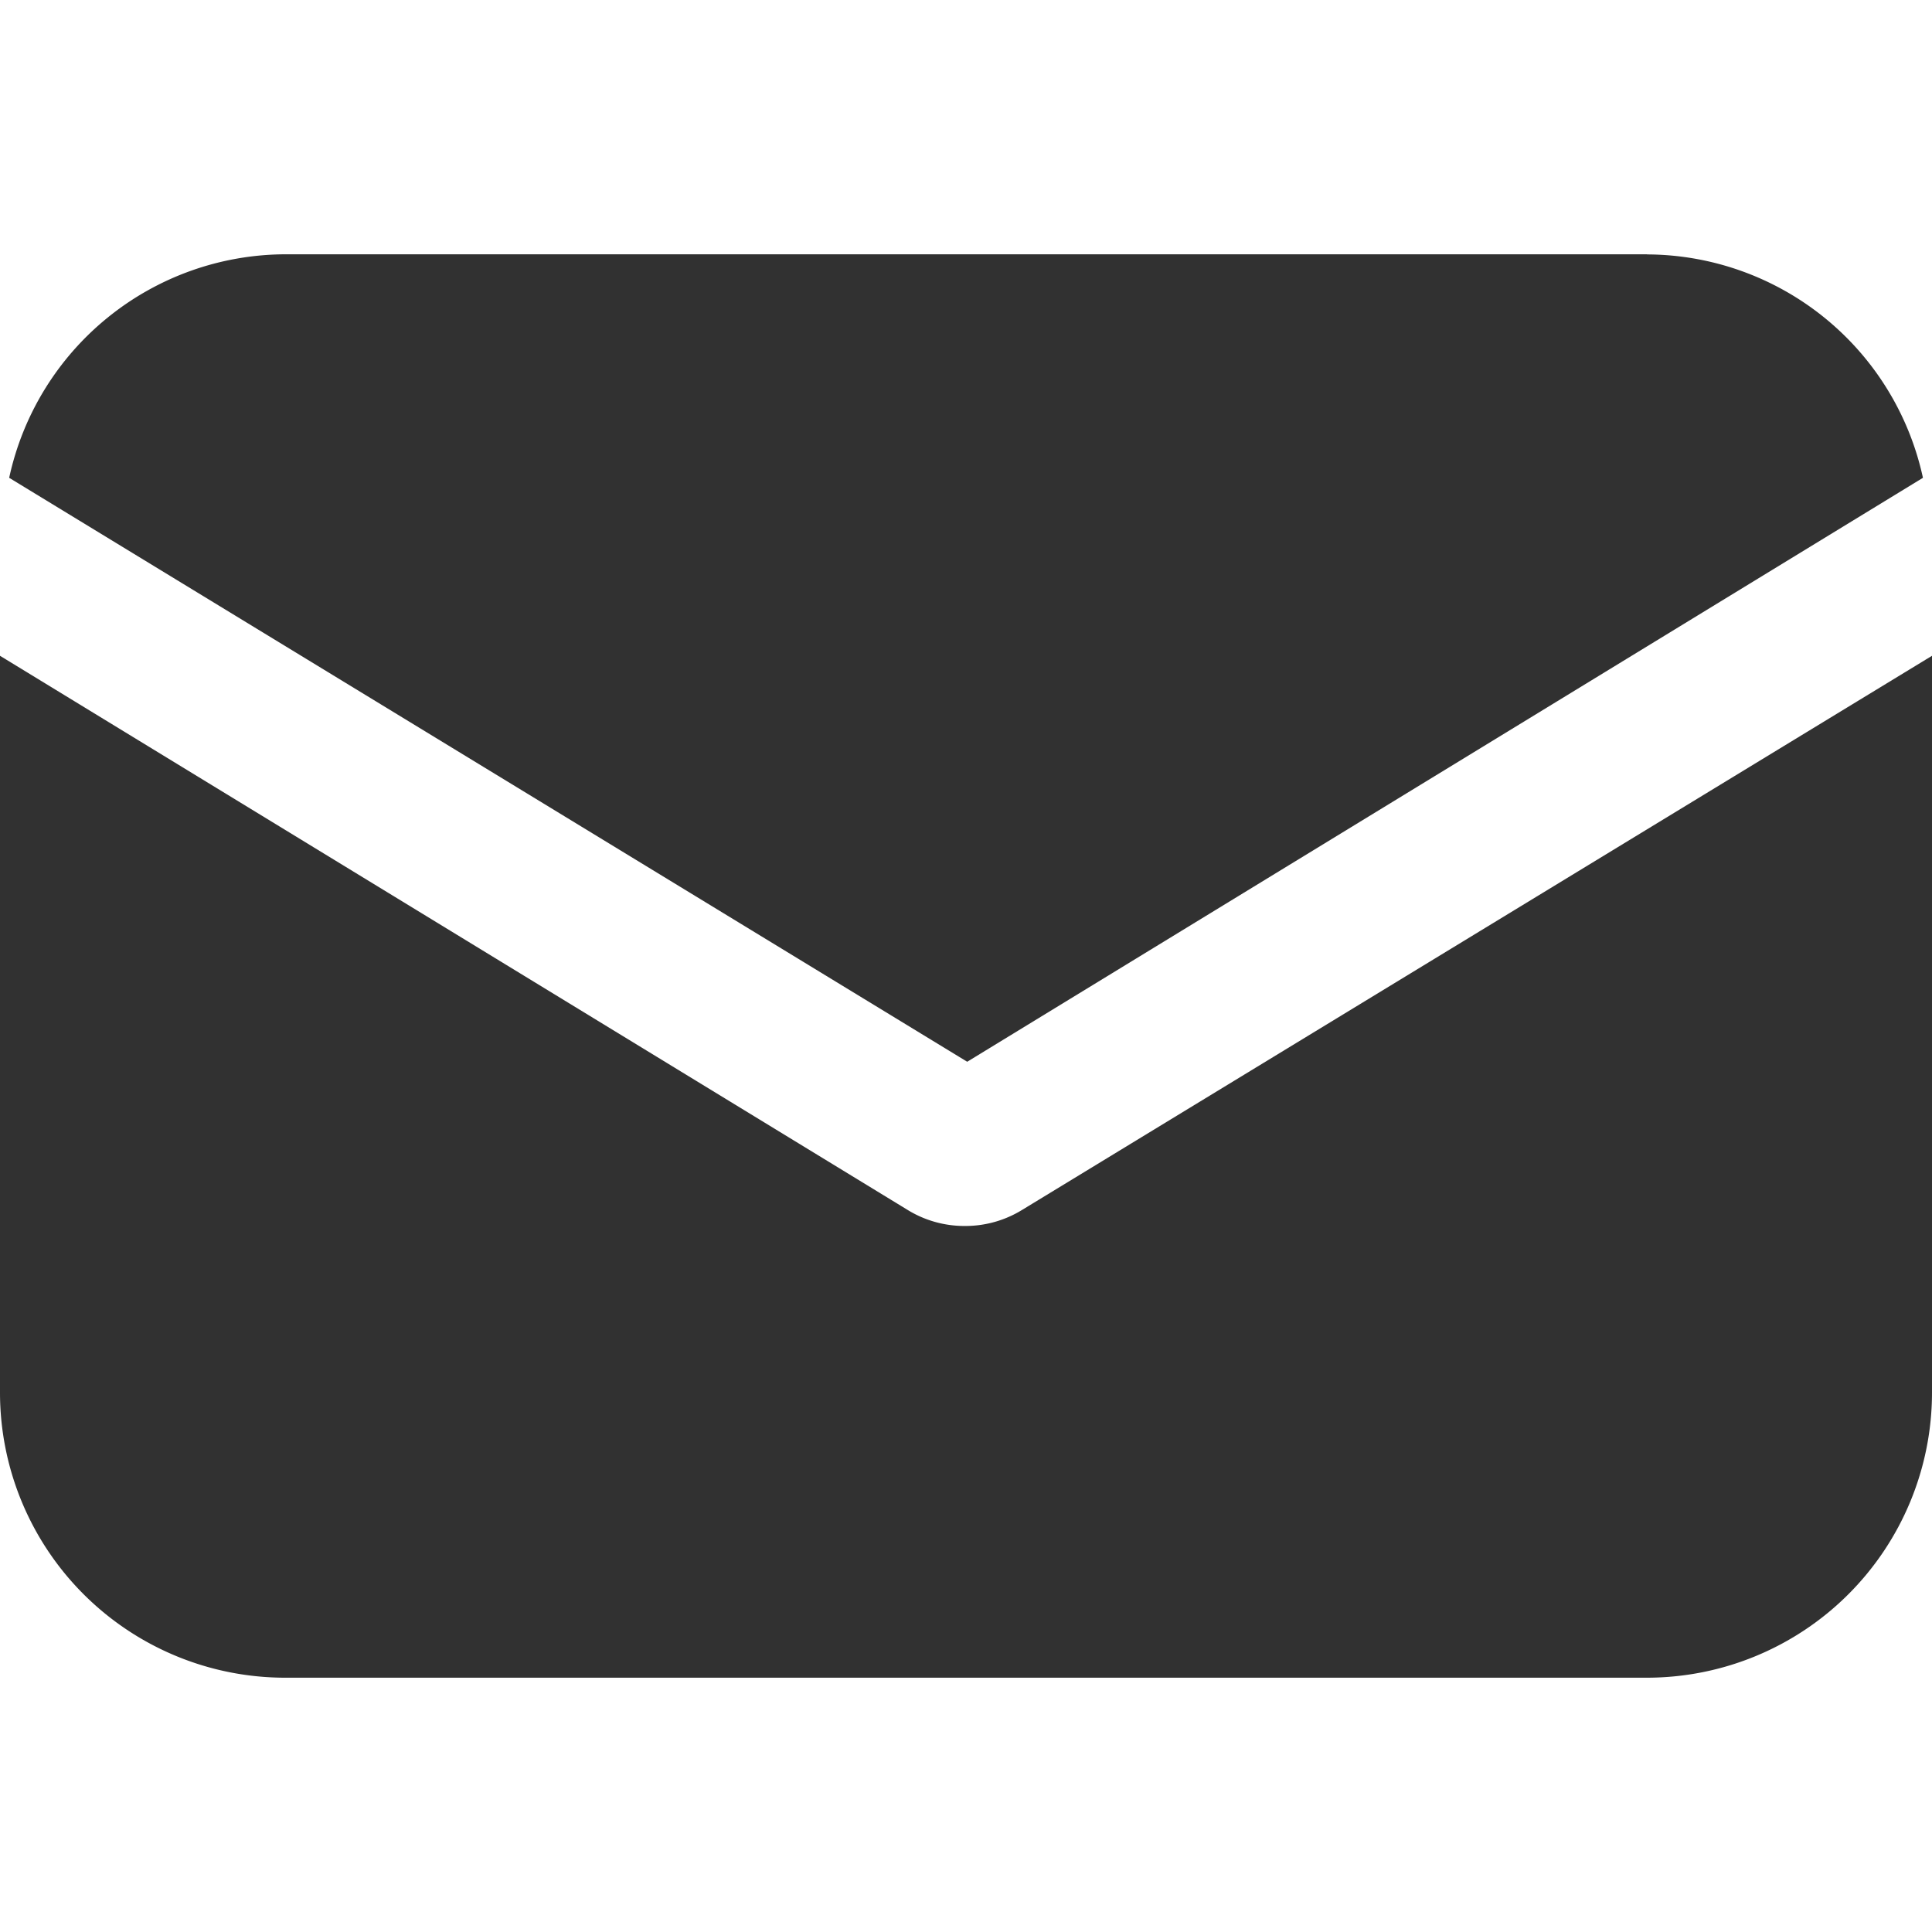
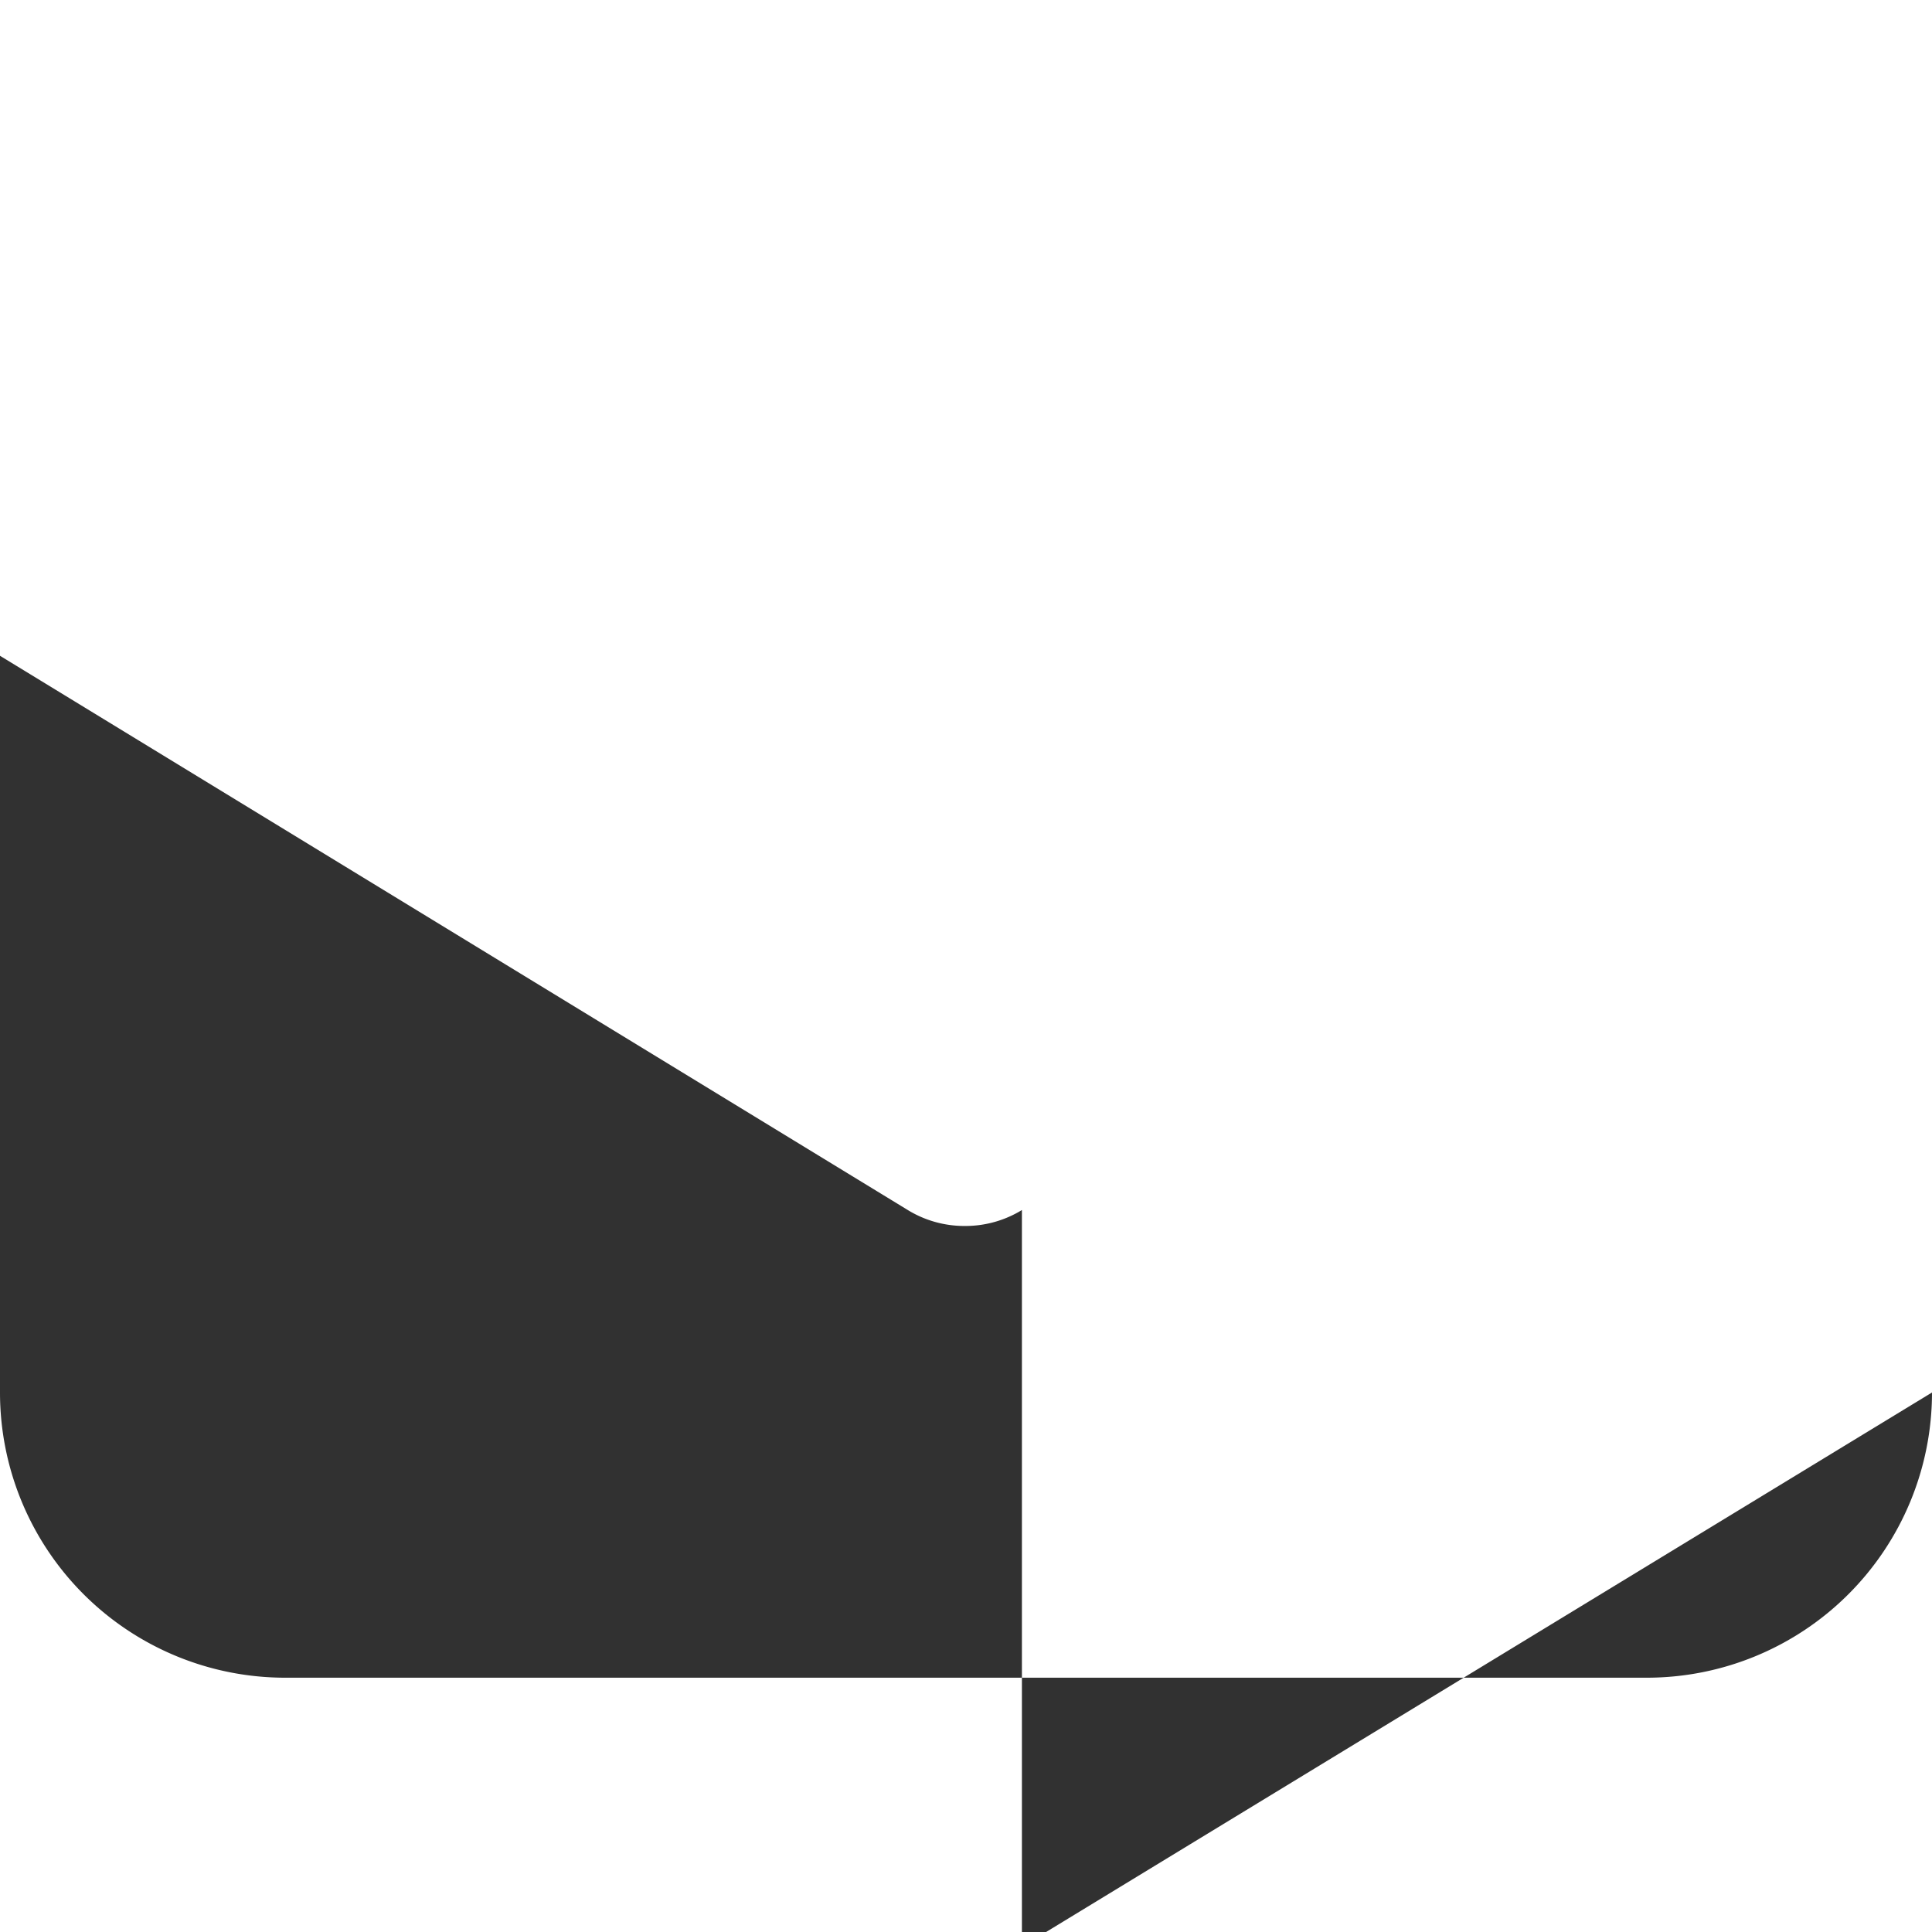
<svg xmlns="http://www.w3.org/2000/svg" width="16" height="16" fill="none">
-   <path d="M8.463 10.021a.897.897 0 01-.472.132.897.897 0 01-.473-.132L0 5.431v6.101a2.362 2.362 0 002.361 2.362H13.64A2.362 2.362 0 0016 11.532V5.431l-7.537 4.59z" fill="#313131" />
-   <path d="M13.64 2.106H2.361A2.347 2.347 0 00.076 3.957L8.01 8.793l7.915-4.836a2.347 2.347 0 00-2.286-1.85z" fill="#313131" />
+   <path d="M8.463 10.021a.897.897 0 01-.472.132.897.897 0 01-.473-.132L0 5.431v6.101a2.362 2.362 0 002.361 2.362H13.64A2.362 2.362 0 0016 11.532l-7.537 4.59z" fill="#313131" />
</svg>